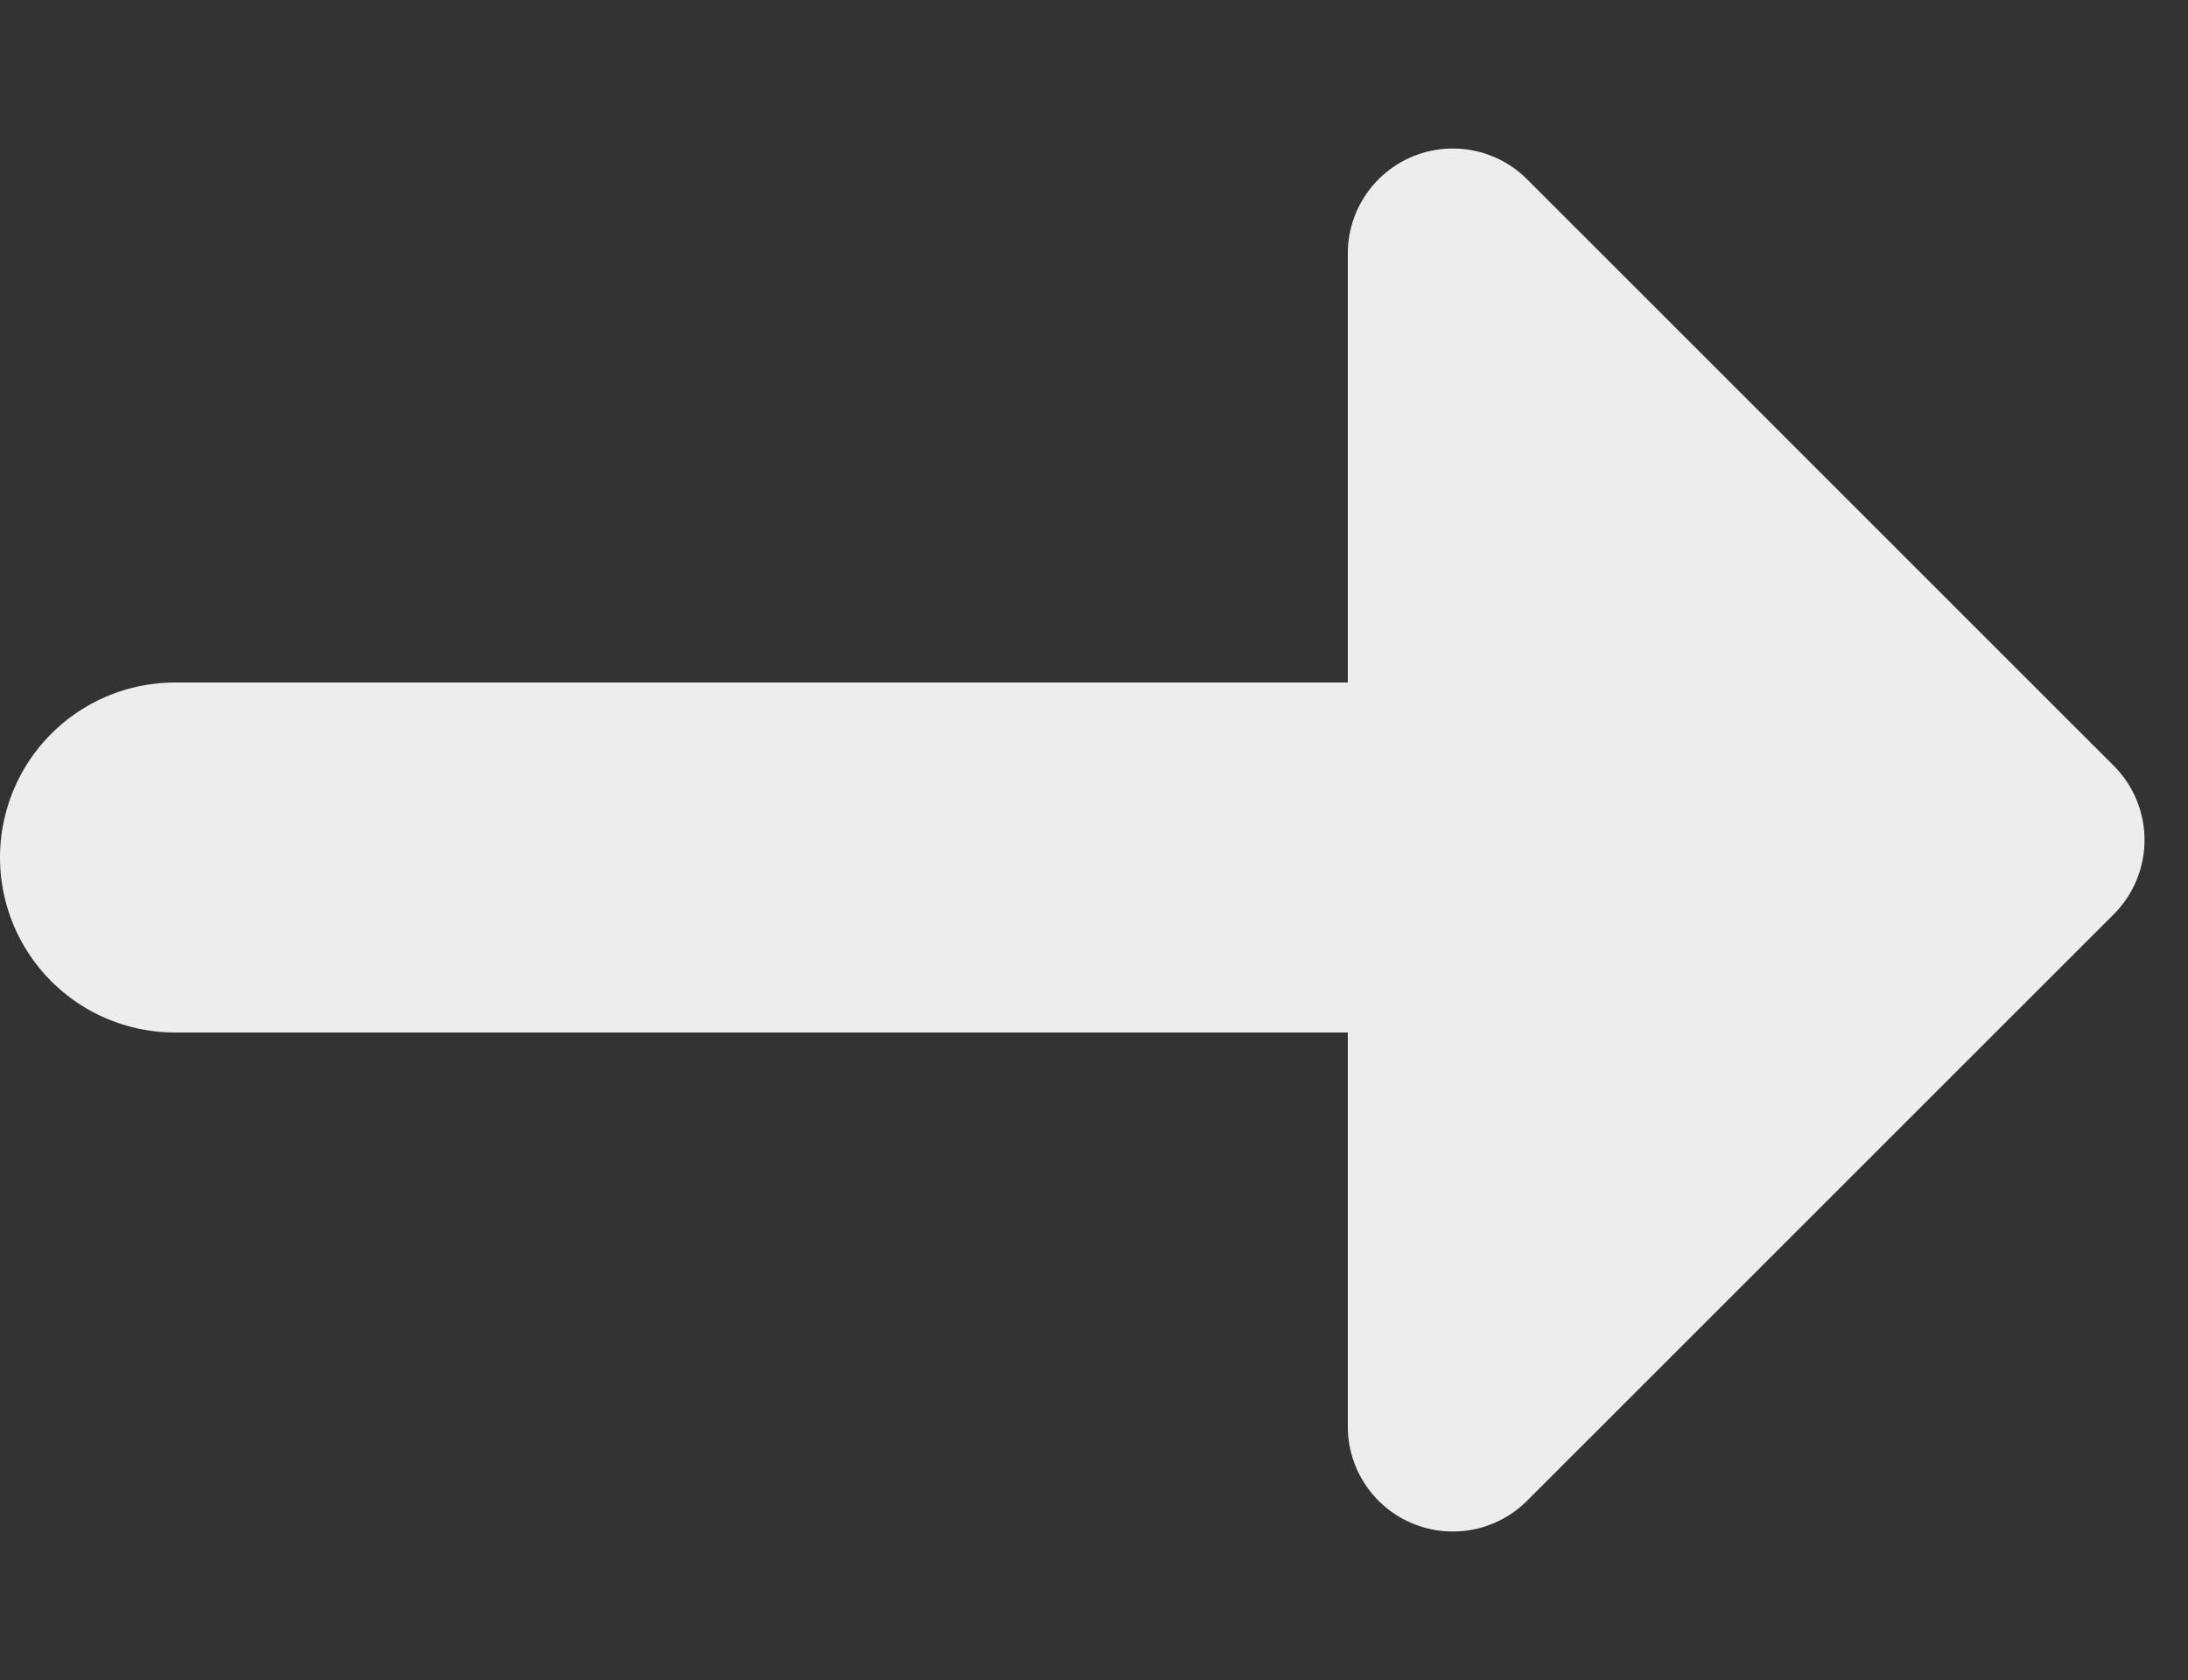
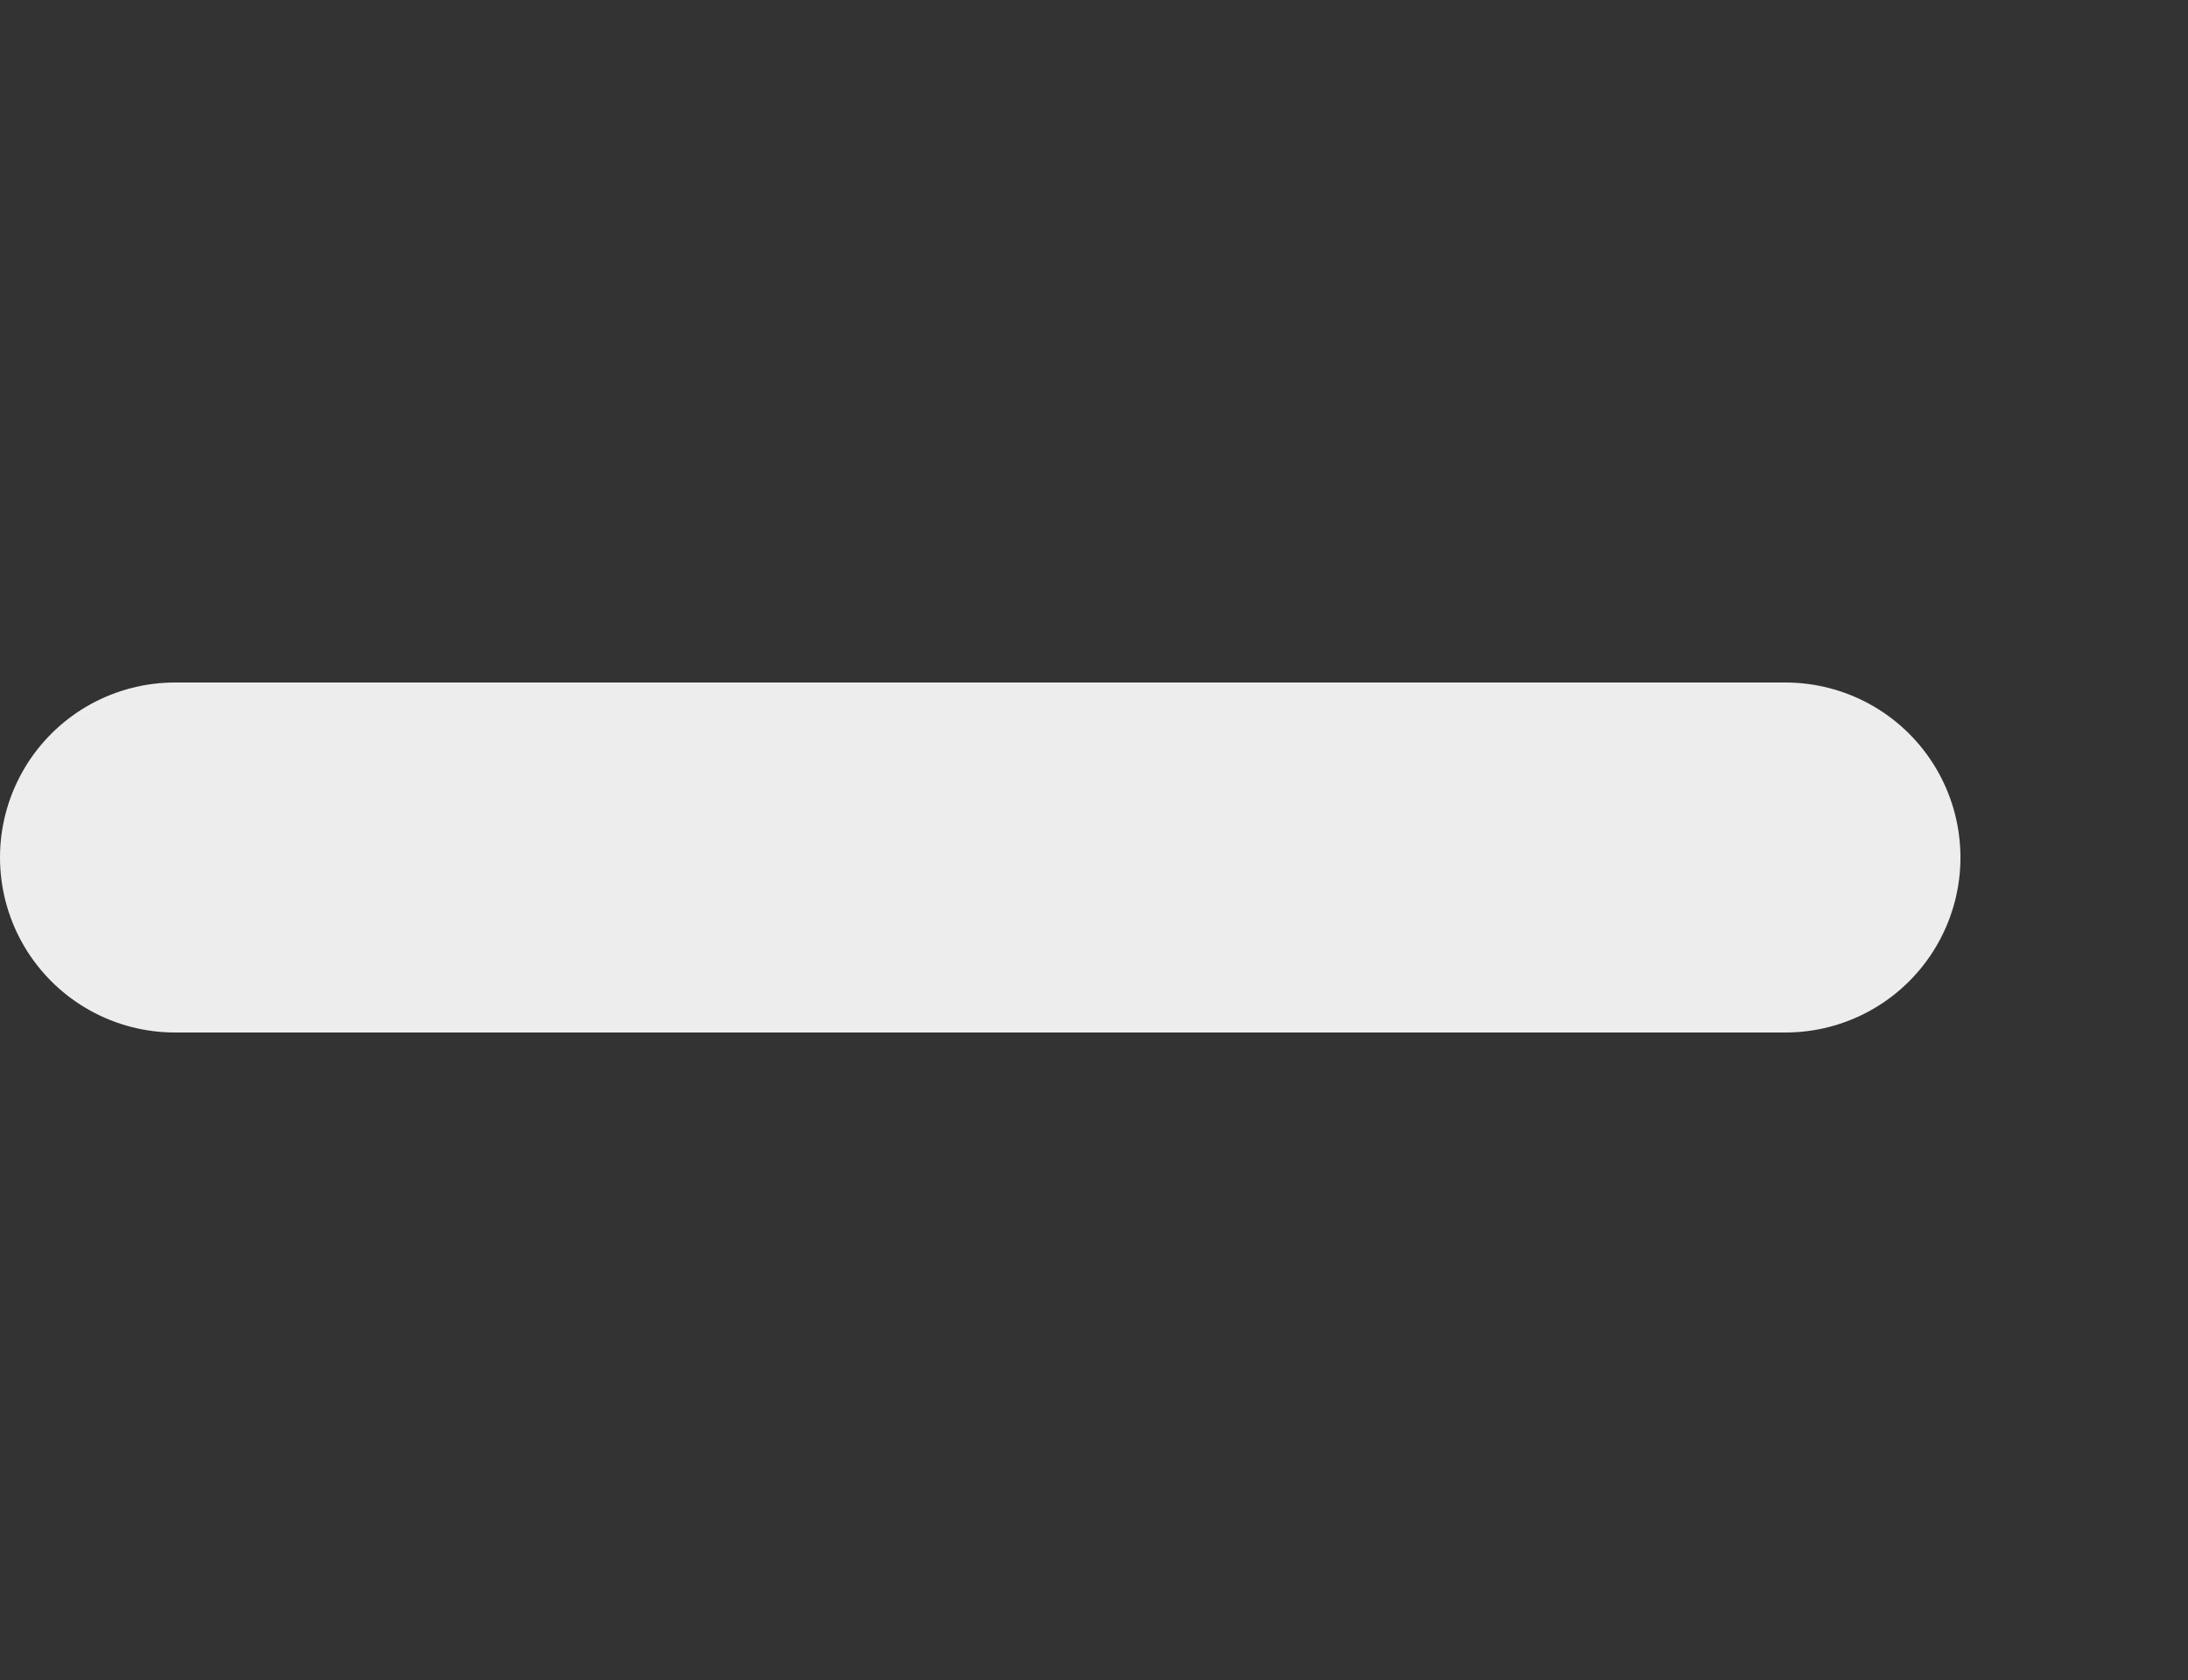
<svg xmlns="http://www.w3.org/2000/svg" width="62.5" height="48" viewBox="0 0 62.5 48">
  <rect x="0" y="0" width="62.5" height="48" fill="#333333" stroke="none" />
  <g id="グループ_44" data-name="グループ 44" transform="translate(-819.5 -4058)">
    <line id="線_17" data-name="線 17" x2="46" transform="translate(824.5 4082.5)" fill="none" stroke="#ededed" stroke-linecap="round" stroke-width="10" />
-     <path id="多角形_6" data-name="多角形 6" d="M21.879,2.121a3,3,0,0,1,4.243,0L42.879,18.879A3,3,0,0,1,40.757,24H7.243a3,3,0,0,1-2.121-5.121Z" transform="translate(882 4058) rotate(90)" fill="#ededed" />
  </g>
</svg>